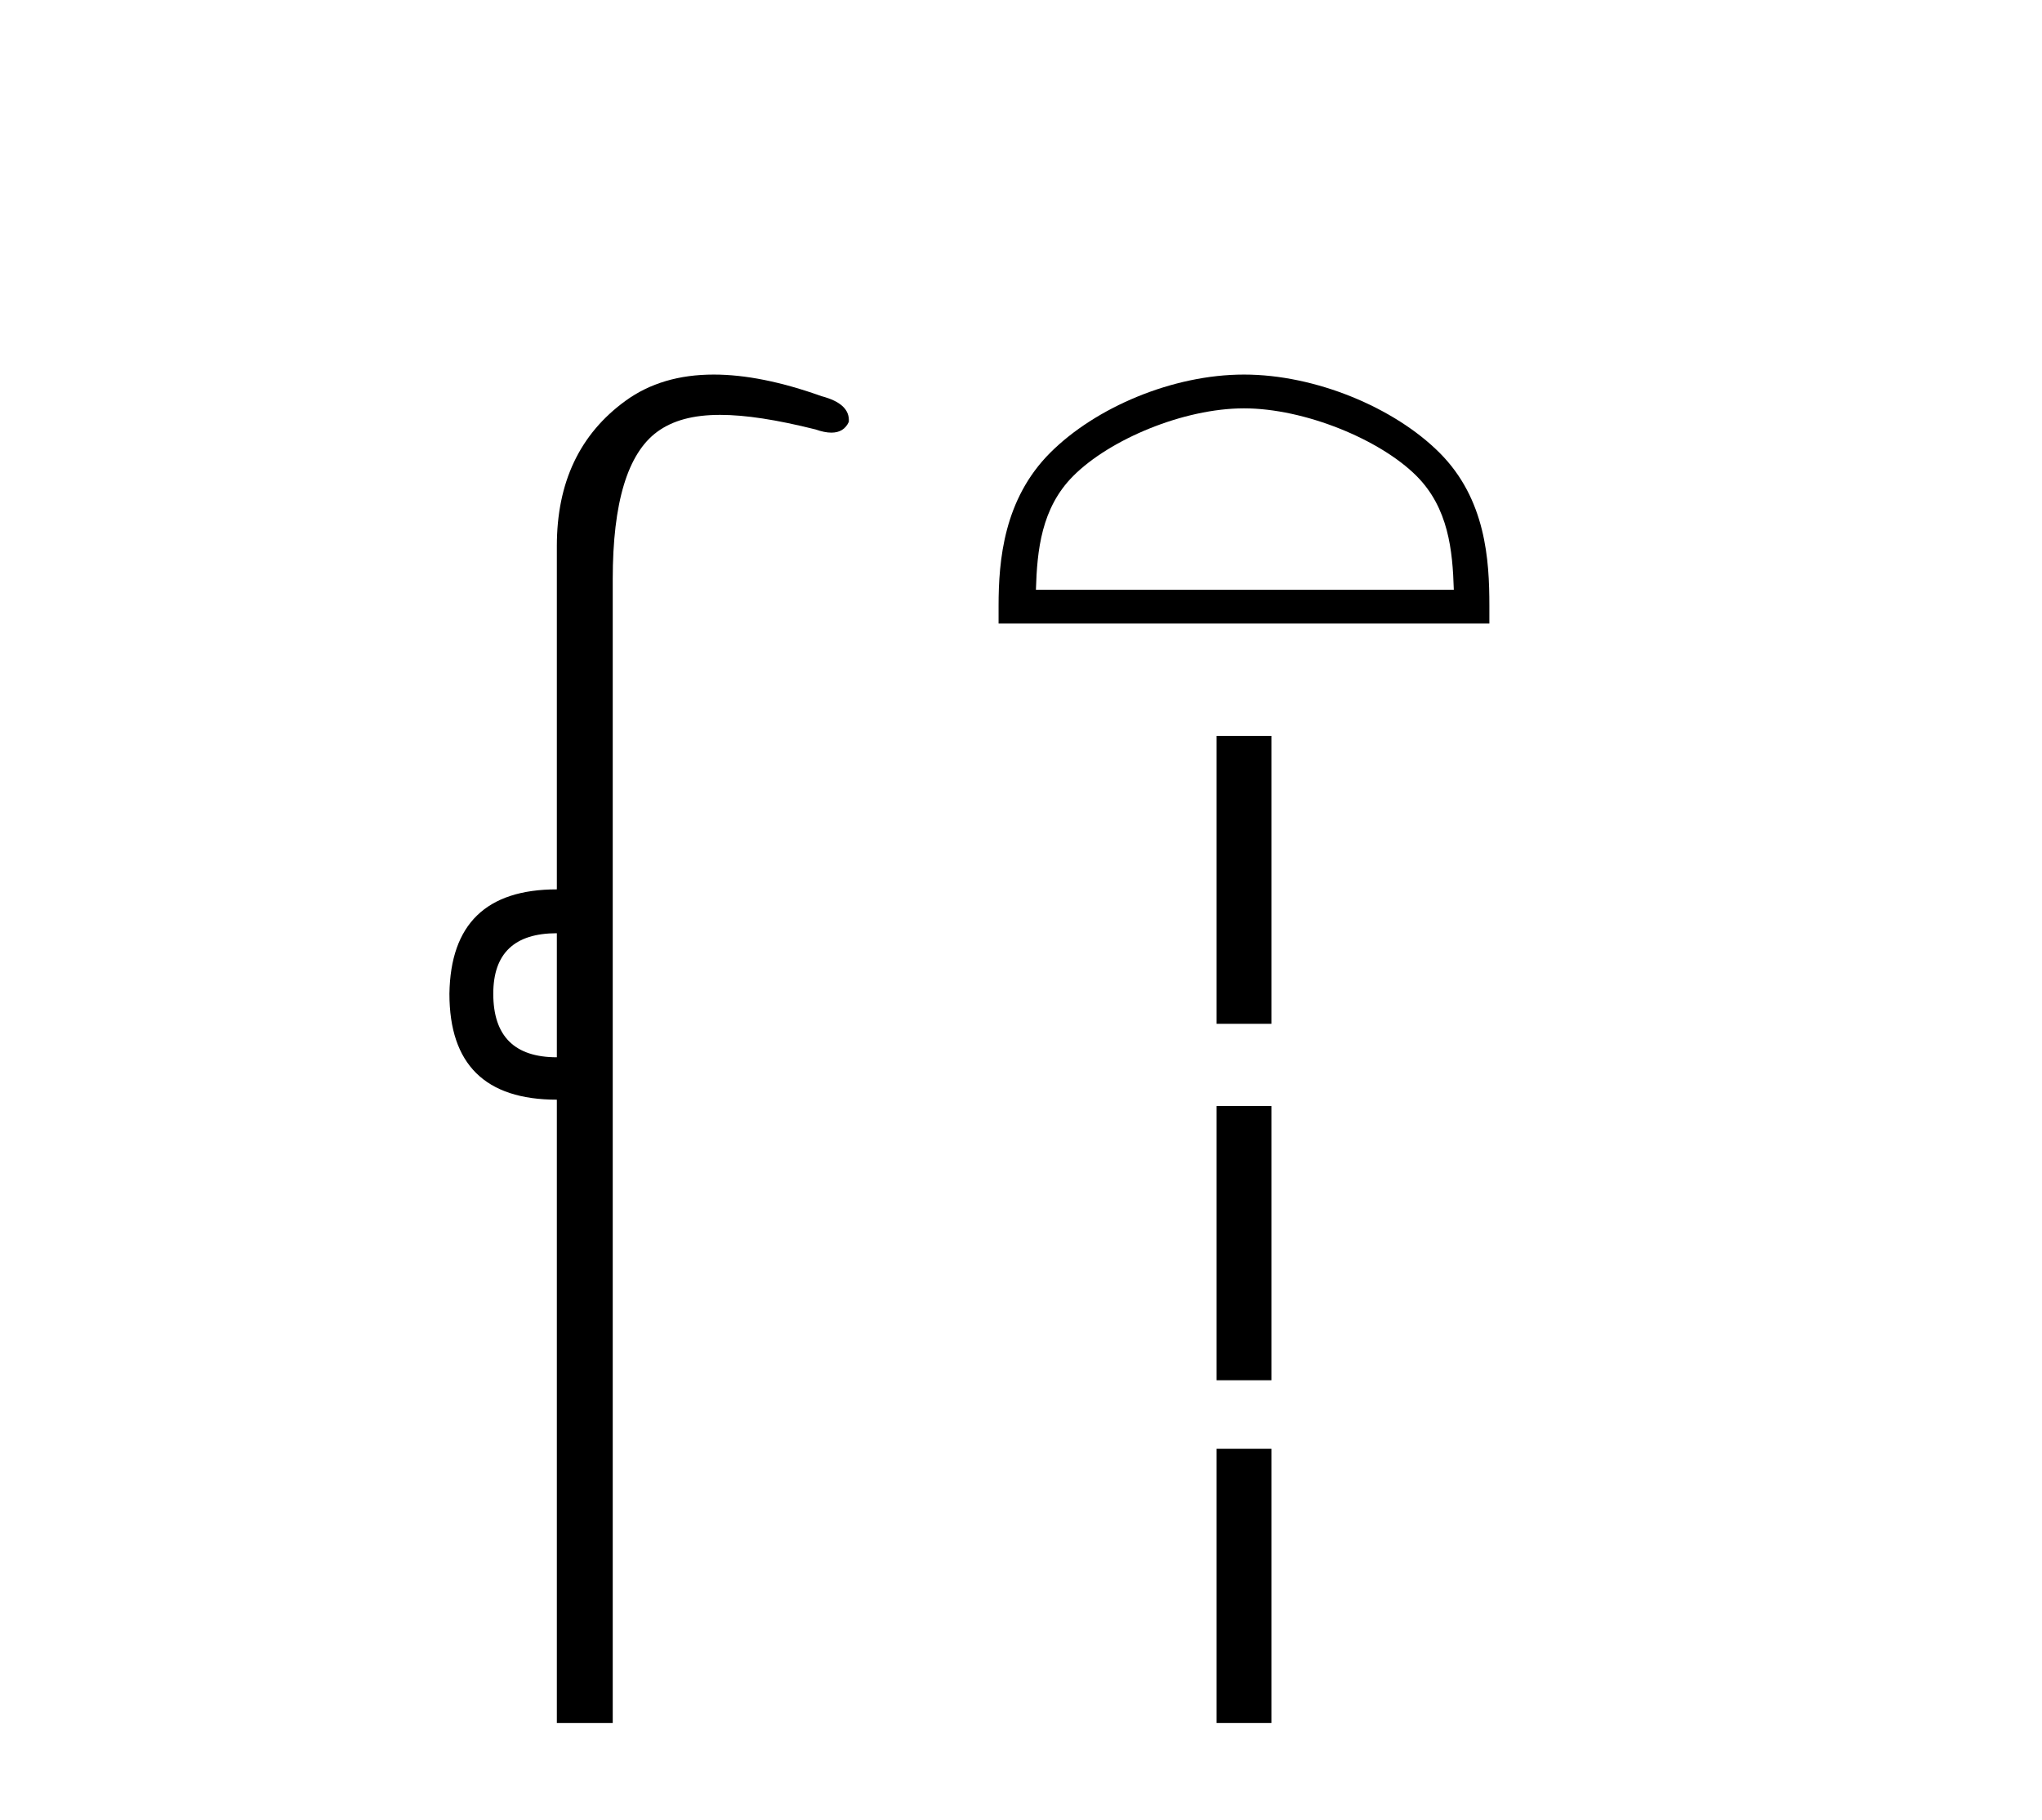
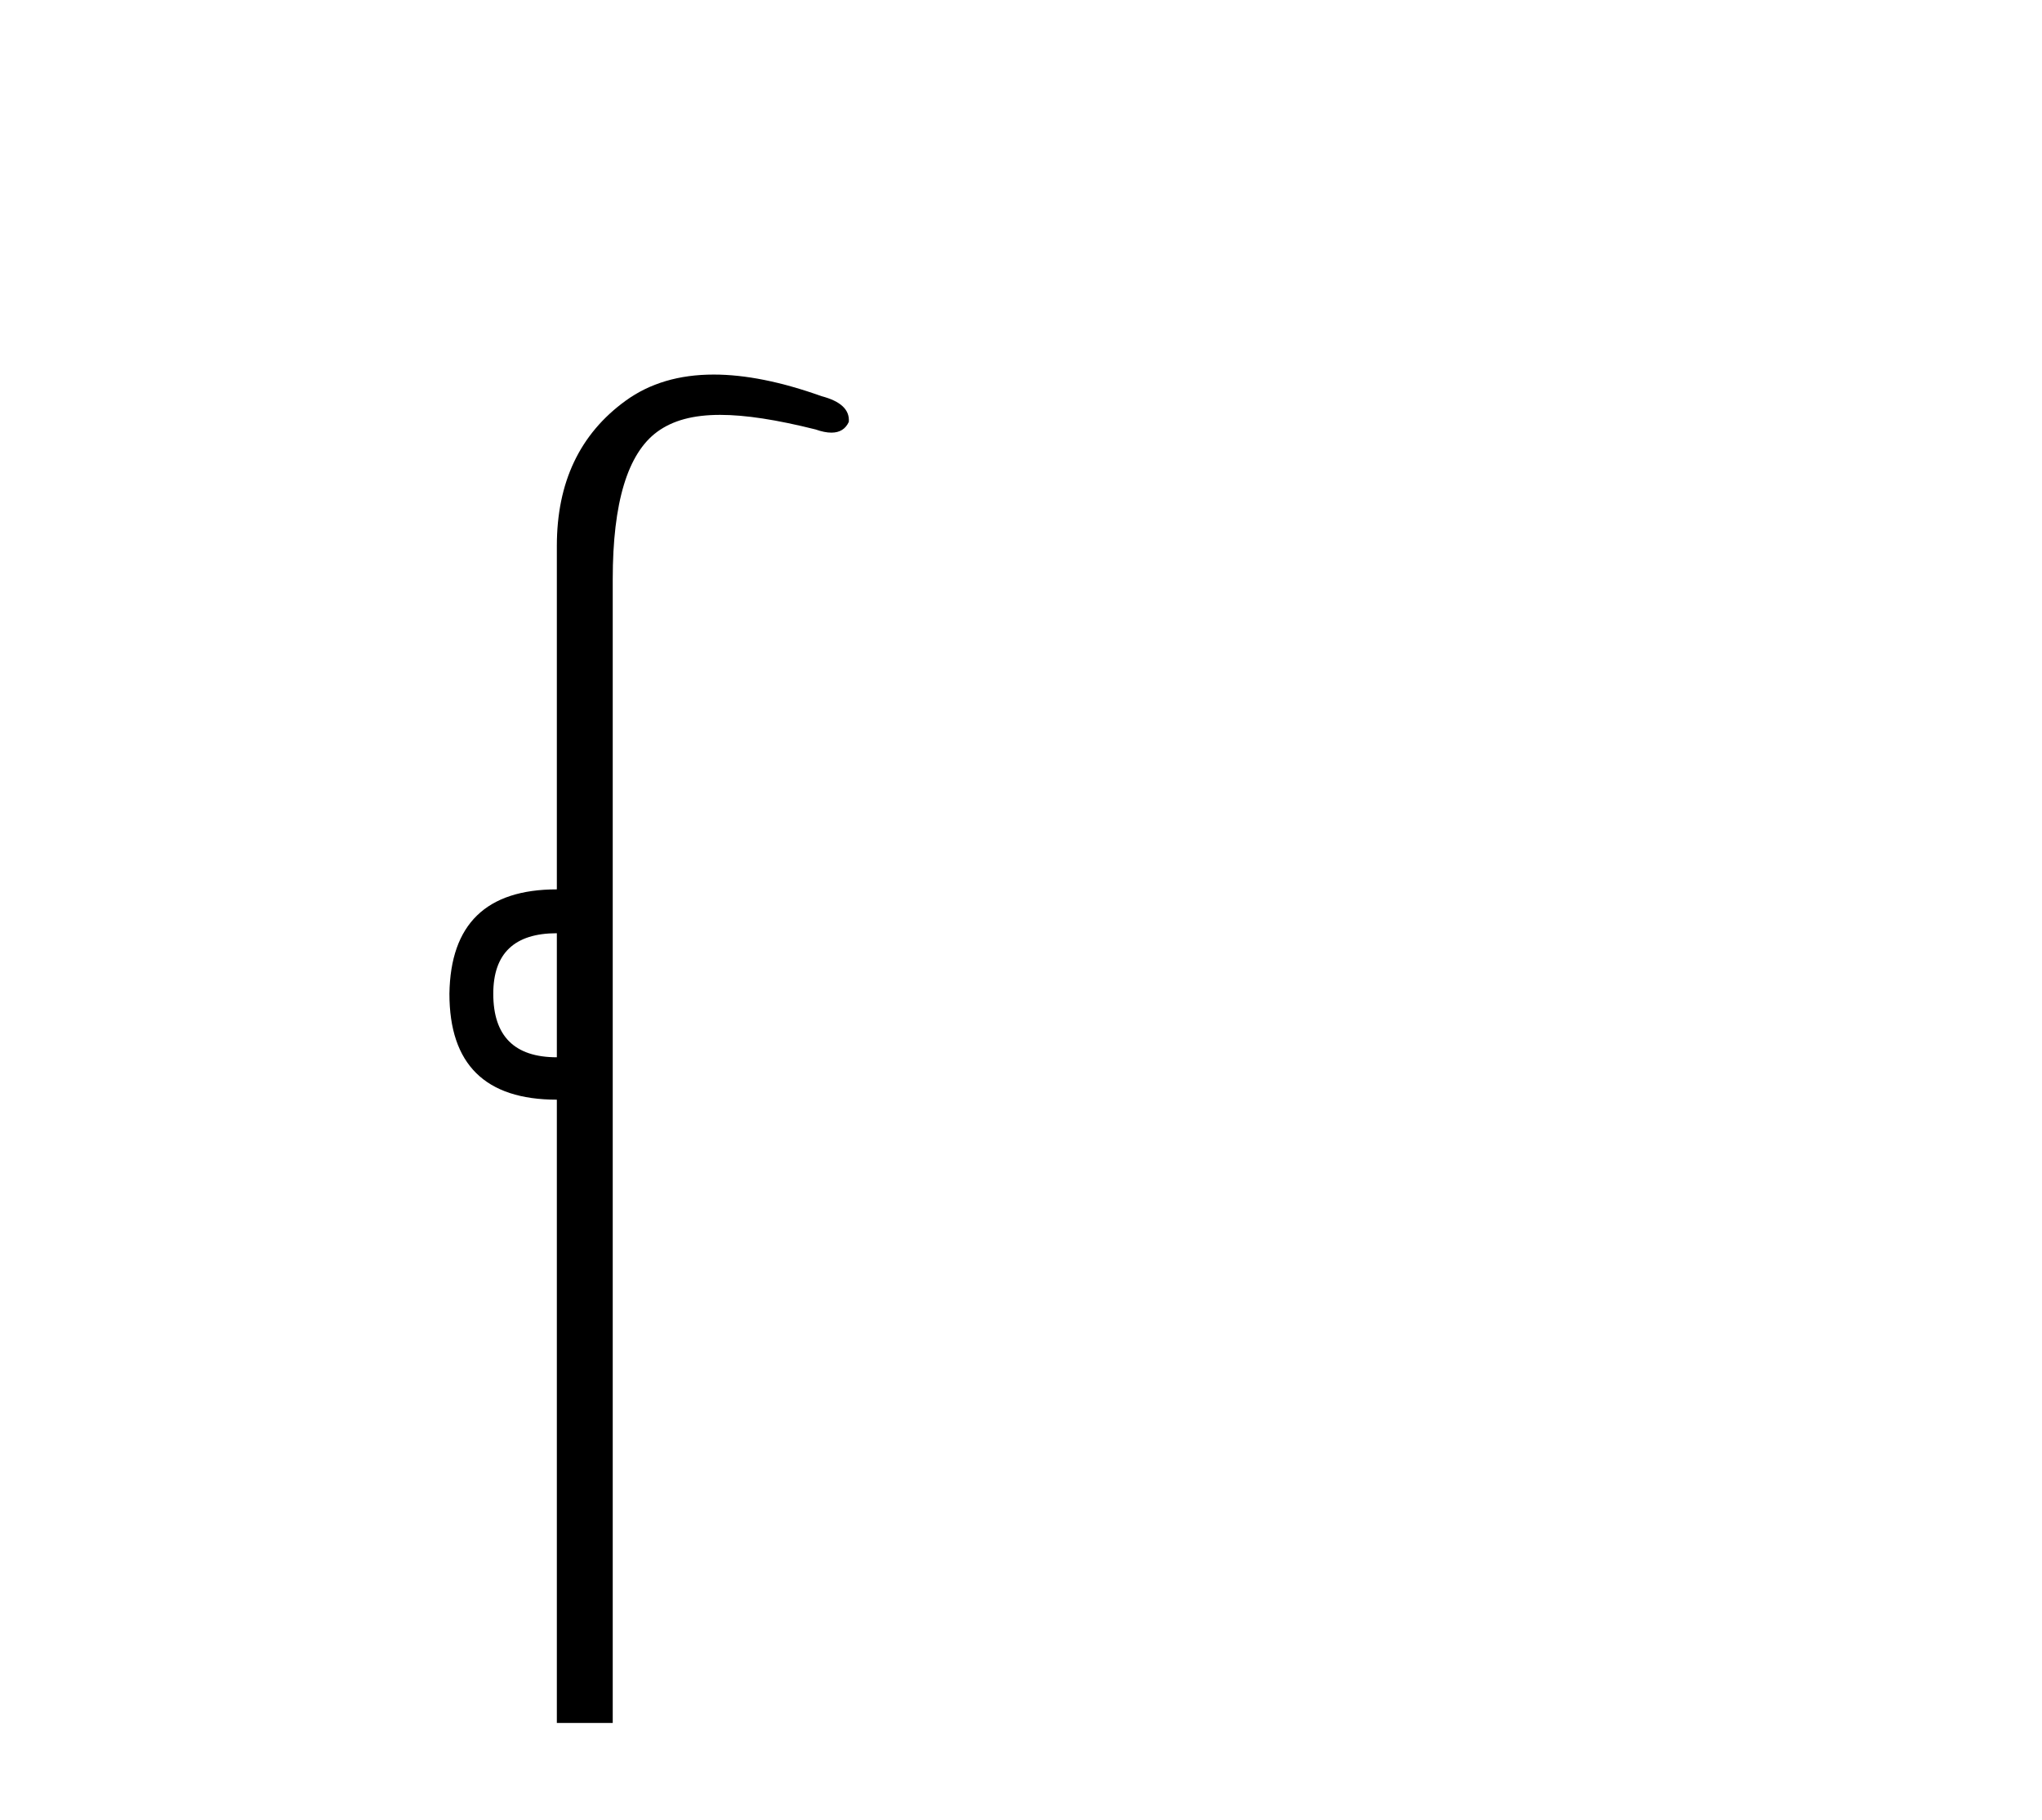
<svg xmlns="http://www.w3.org/2000/svg" width="46.0" height="41.0">
  <path d="M 12.544 21.021 L 12.544 23.815 C 11.589 23.815 11.112 23.338 11.112 22.384 C 11.112 21.475 11.589 21.021 12.544 21.021 ZM 16.078 8.437 C 15.297 8.437 14.636 8.633 14.094 9.026 C 13.06 9.776 12.544 10.866 12.544 12.297 L 12.544 20.033 C 10.953 20.033 10.147 20.817 10.124 22.384 C 10.124 23.974 10.931 24.77 12.544 24.77 L 12.544 38.809 L 13.803 38.809 L 13.803 13.047 C 13.803 11.32 14.138 10.213 14.808 9.724 C 15.156 9.471 15.611 9.345 16.223 9.345 C 16.792 9.345 17.495 9.454 18.371 9.673 C 18.507 9.721 18.626 9.745 18.729 9.745 C 18.916 9.745 19.047 9.665 19.121 9.503 C 19.143 9.23 18.939 9.037 18.507 8.924 C 17.598 8.599 16.789 8.437 16.078 8.437 Z" style="fill:#000000;stroke:none" />
-   <path d="M 28.023 9.198 C 29.383 9.198 31.085 9.896 31.909 10.72 C 32.629 11.441 32.723 12.396 32.75 13.284 L 23.336 13.284 C 23.363 12.396 23.457 11.441 24.178 10.72 C 25.001 9.896 26.663 9.198 28.023 9.198 ZM 28.023 8.437 C 26.41 8.437 24.674 9.182 23.657 10.199 C 22.614 11.243 22.495 12.616 22.495 13.644 L 22.495 14.045 L 33.551 14.045 L 33.551 13.644 C 33.551 12.616 33.473 11.243 32.429 10.199 C 31.412 9.182 29.636 8.437 28.023 8.437 Z" style="fill:#000000;stroke:none" />
-   <path d="M 27.406 16.577 L 27.406 23.061 L 28.641 23.061 L 28.641 16.577 L 27.406 16.577 M 27.406 24.914 L 27.406 31.09 L 28.641 31.09 L 28.641 24.914 L 27.406 24.914 M 27.406 32.634 L 27.406 38.809 L 28.641 38.809 L 28.641 32.634 L 27.406 32.634 Z" style="fill:#000000;stroke:none" />
</svg>